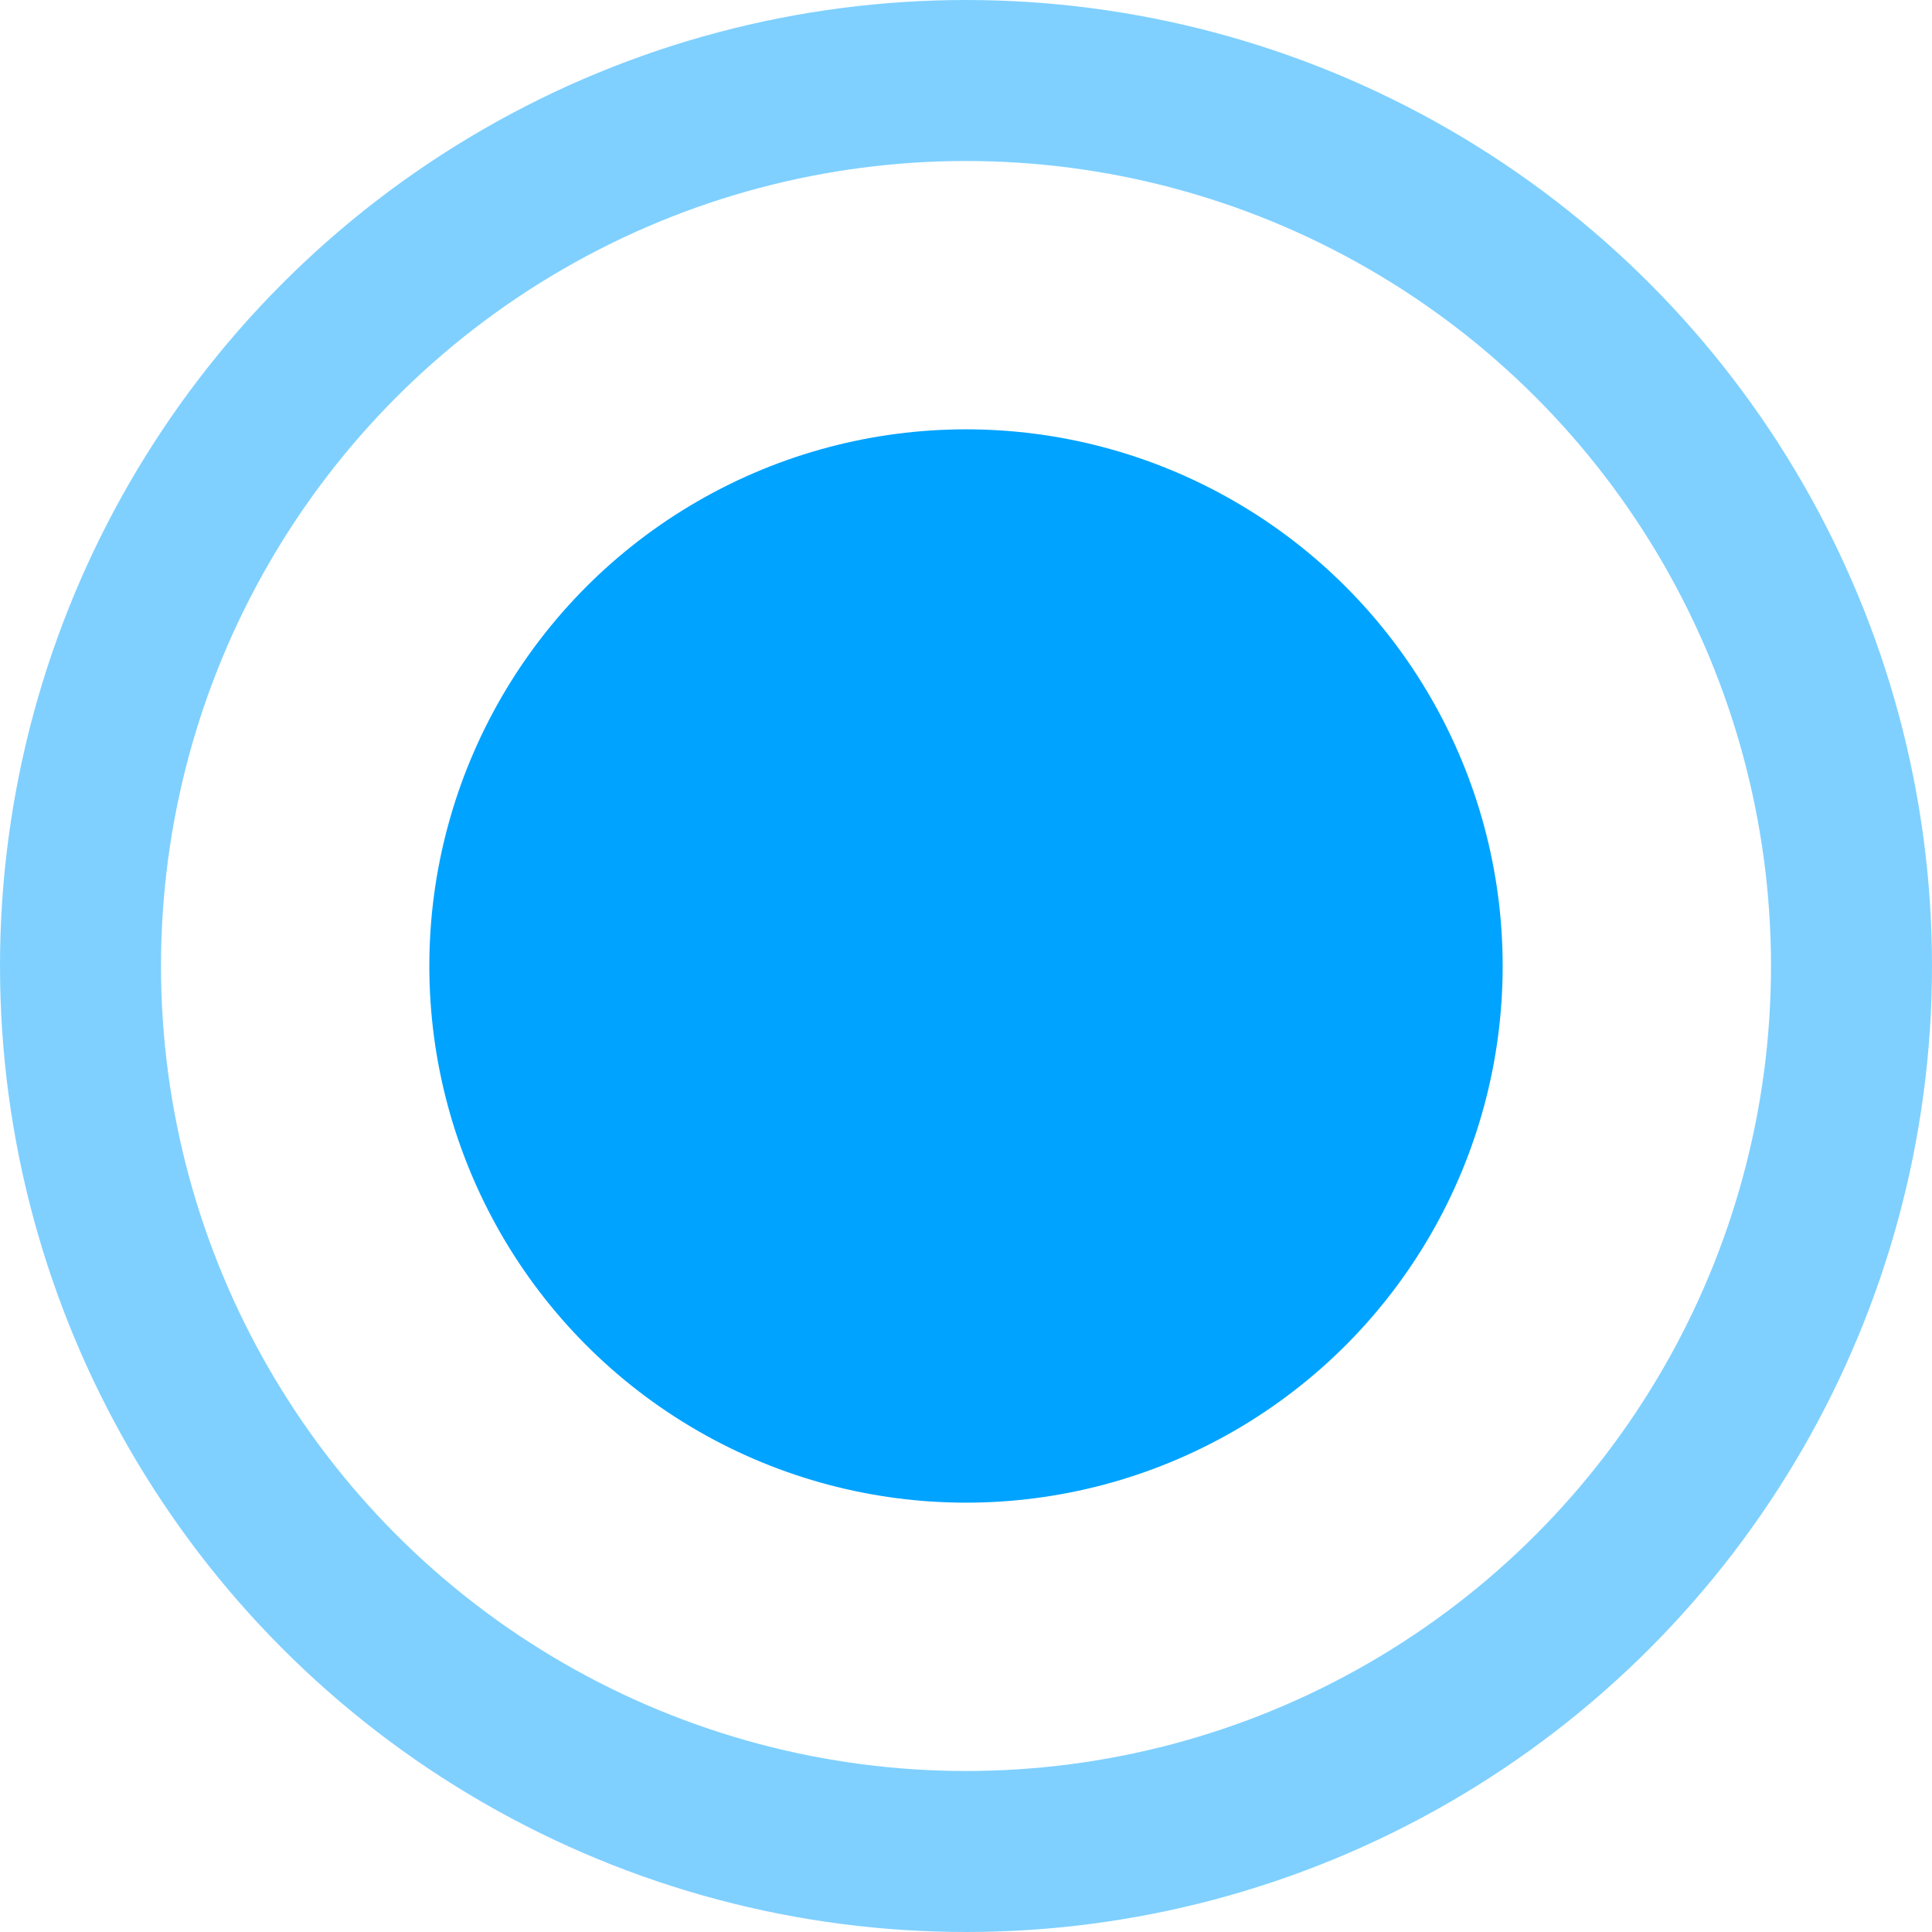
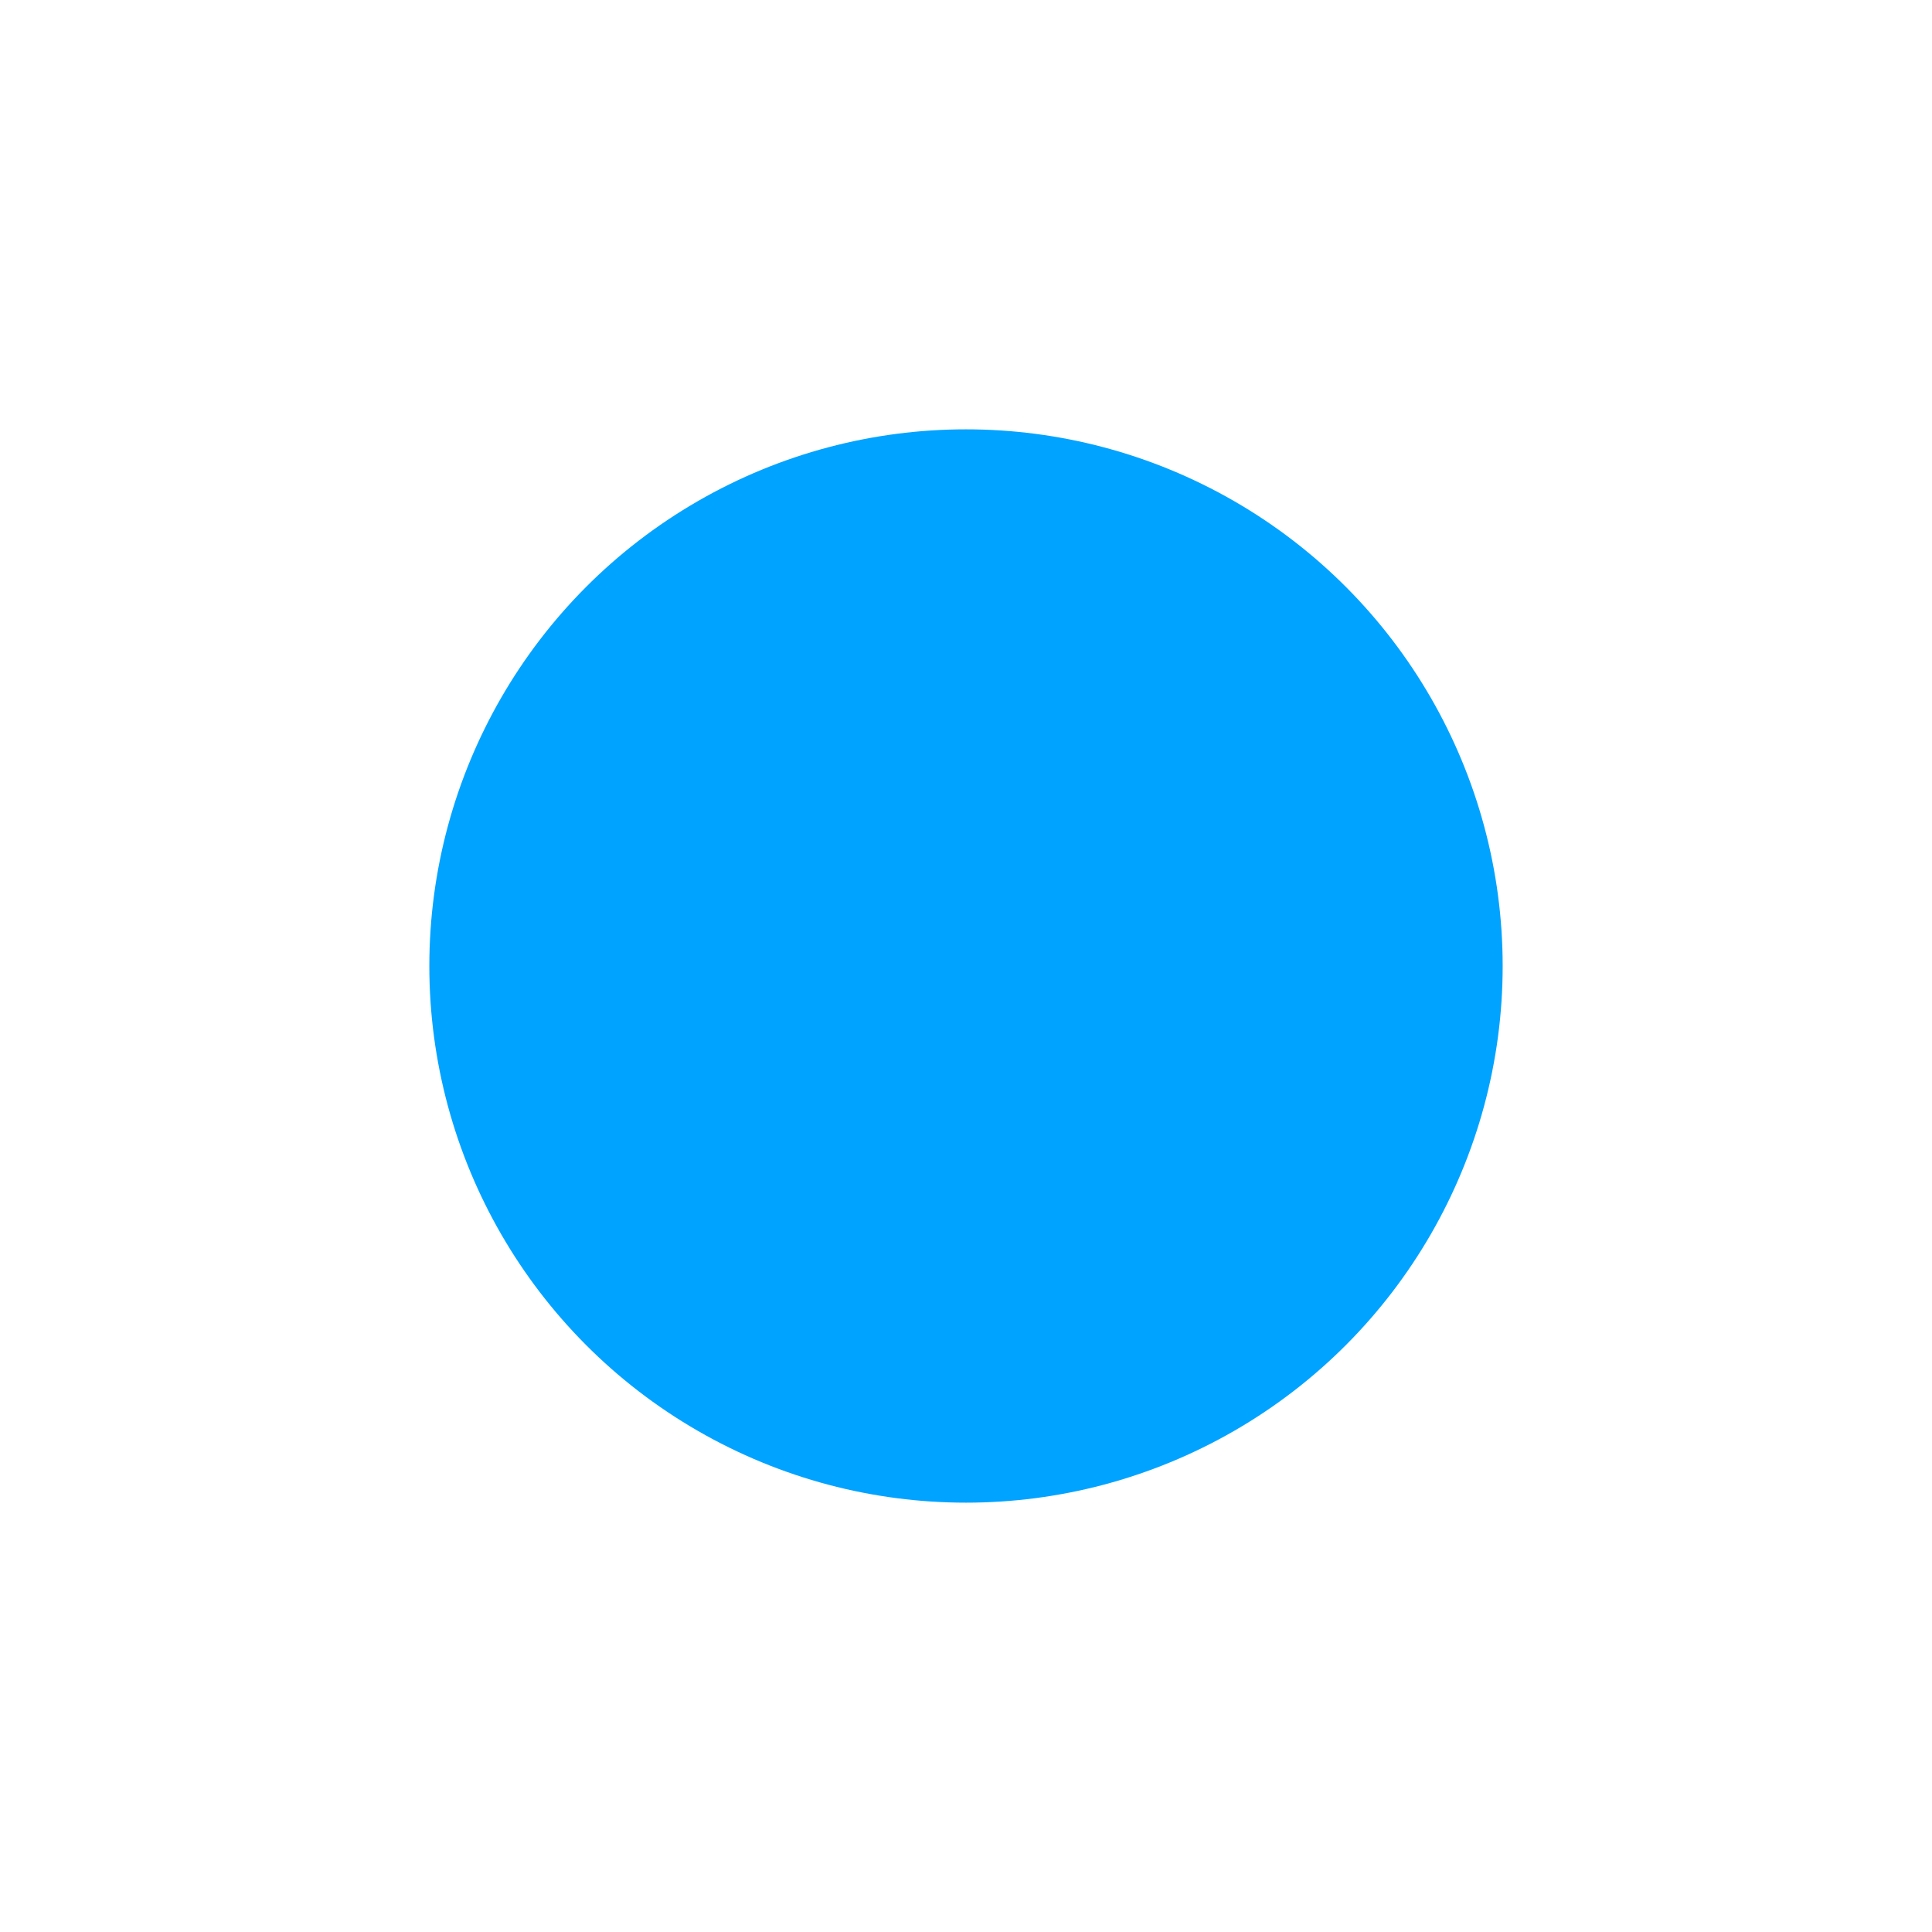
<svg xmlns="http://www.w3.org/2000/svg" width="18" height="18" viewBox="0 0 18 18" fill="none">
-   <circle cx="9" cy="9" r="8.25" stroke="#00A3FF" stroke-opacity="0.5" stroke-width="1.5" />
  <circle cx="9" cy="9" r="5" fill="#00A3FF" />
</svg>